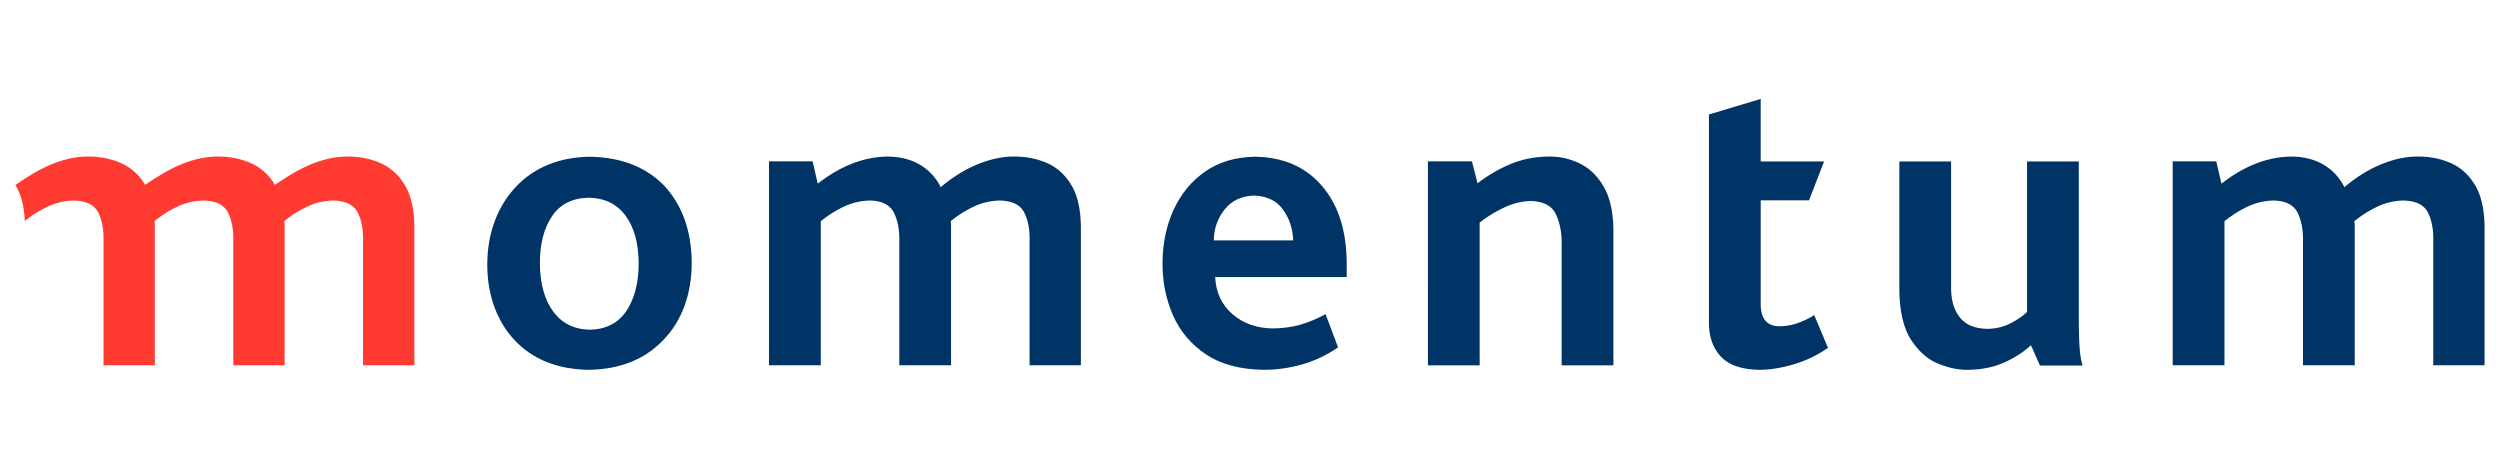
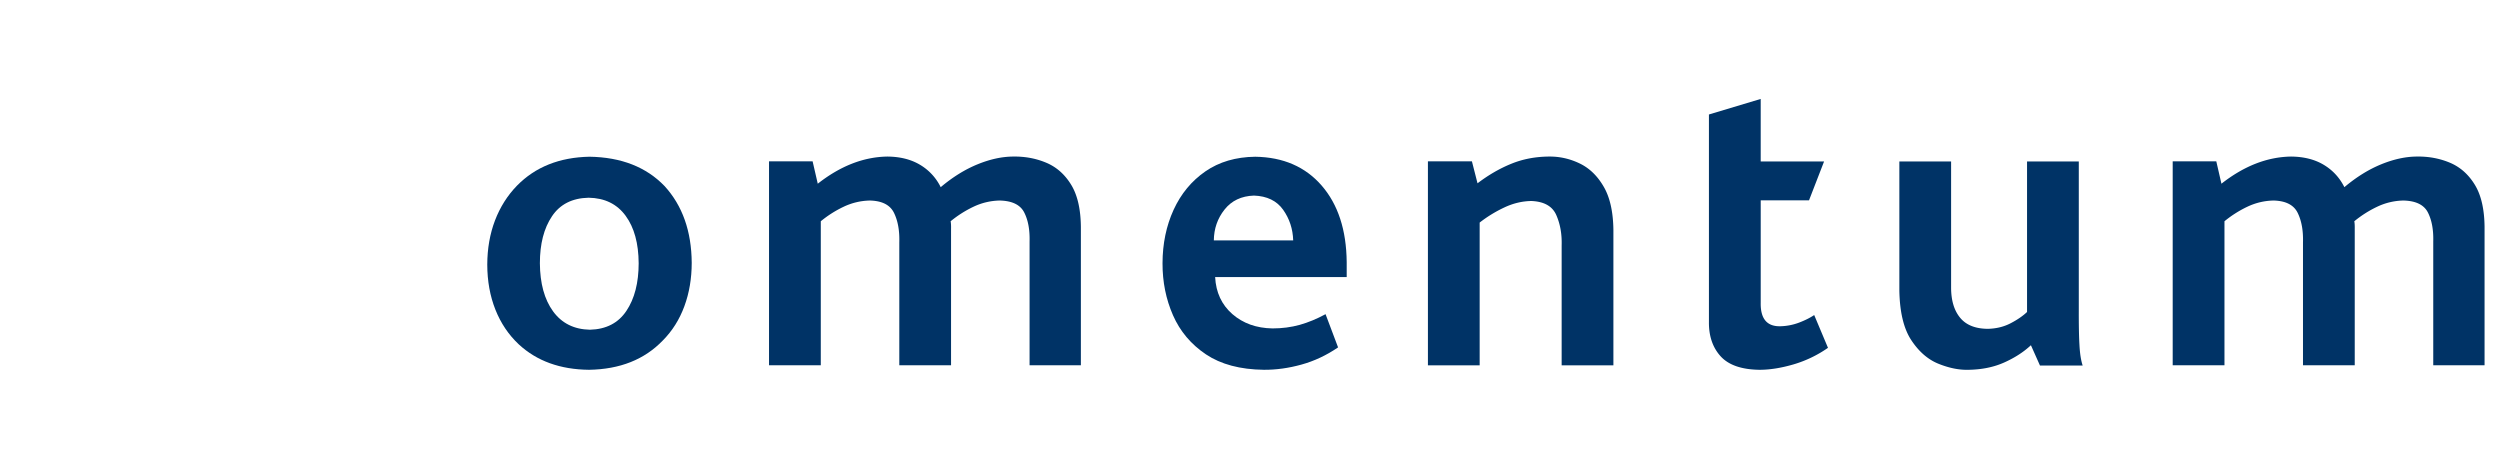
<svg xmlns="http://www.w3.org/2000/svg" xml:space="preserve" id="Layer_1" width="400" height="75" x="0" y="0" style="enable-background:new 0 0 400 75" version="1.1">
  <style>.st0{fill-rule:evenodd;clip-rule:evenodd}.st0,.st1{fill:#036}</style>
  <path d="M102.187 42.121c-.018-3.182-.709-5.718-2.089-7.599-1.377-1.881-3.347-2.844-5.917-2.887-2.62.056-4.578 1.045-5.865 2.969-1.292 1.92-1.935 4.422-1.935 7.517.024 3.225.724 5.792 2.113 7.698 1.394 1.908 3.357 2.884 5.895 2.935 2.588-.065 4.537-1.066 5.837-3.017 1.304-1.945 1.957-4.486 1.961-7.616m8.488-.065c-.004 2.497-.394 4.812-1.173 6.931-.78 2.124-1.929 3.954-3.453 5.489-2.931 3.052-6.867 4.612-11.8 4.69-4.61-.043-8.362-1.4-11.247-4.071-1.63-1.53-2.876-3.381-3.739-5.553-.861-2.172-1.296-4.573-1.301-7.213.009-2.567.423-4.921 1.24-7.067.821-2.137 1.992-3.992 3.52-5.562 2.935-2.991 6.799-4.53 11.594-4.625 5.074.078 9.077 1.647 12.008 4.69 2.868 3.131 4.316 7.233 4.351 12.291z" class="st0" />
  <path d="M172.941 58.447h-8.21V38.64c.052-1.872-.232-3.42-.858-4.647-.62-1.223-1.927-1.86-3.906-1.908a10.19 10.19 0 0 0-4.244 1.01 17.66 17.66 0 0 0-3.622 2.306c.059.321.08.711.067 1.17v21.874h-8.28V38.779c.054-1.877-.225-3.447-.847-4.717-.618-1.266-1.899-1.925-3.845-1.977-1.495.03-2.906.369-4.246 1.01a17.594 17.594 0 0 0-3.624 2.306v23.045h-8.282V25.809h6.973l.825 3.585c3.601-2.827 7.307-4.279 11.111-4.344 2.046.013 3.791.447 5.239 1.309a8.495 8.495 0 0 1 3.321 3.589c1.922-1.621 3.893-2.844 5.908-3.663 2.02-.824 3.936-1.236 5.757-1.236 1.892-.021 3.648.317 5.274 1.01 1.625.698 2.939 1.869 3.942 3.516 1.004 1.647 1.517 3.888 1.547 6.724v22.148" class="st1" />
  <path d="M206.912 38.463c-.056-1.834-.594-3.468-1.613-4.907-1.019-1.43-2.57-2.189-4.666-2.263-2.02.069-3.587.82-4.71 2.241-1.123 1.418-1.69 3.061-1.71 4.929h12.699m8.558 5.87h-21.047c.128 2.453 1.043 4.426 2.751 5.917 1.706 1.487 3.849 2.254 6.427 2.297 1.539 0 2.982-.191 4.348-.568 1.366-.385 2.745-.954 4.14-1.712l2.003 5.315c-1.855 1.265-3.806 2.185-5.86 2.752-2.047.568-4.058.846-6.009.832-3.786-.043-6.875-.867-9.268-2.466-2.389-1.604-4.151-3.69-5.278-6.264-1.127-2.57-1.682-5.345-1.673-8.314.008-3.143.602-5.995 1.775-8.557 1.177-2.562 2.868-4.608 5.075-6.138 2.21-1.526 4.872-2.311 7.989-2.349 4.476.069 8.018 1.608 10.628 4.617 2.609 3.009 3.949 7.083 4.001 12.225v2.413z" class="st0" />
  <path d="M258.144 58.456h-8.28V39.269c.056-1.777-.217-3.381-.841-4.82-.615-1.443-1.951-2.202-3.997-2.289-1.447.022-2.874.355-4.266 1.001a20.85 20.85 0 0 0-4.014 2.449v22.846h-8.279V25.809h7.039l.898 3.52c1.739-1.323 3.537-2.367 5.393-3.121 1.85-.759 3.871-1.145 6.065-1.158 1.69-.017 3.312.347 4.872 1.097 1.561.745 2.844 1.981 3.845 3.702 1.01 1.717 1.526 4.032 1.565 6.932v21.675M292.477 55.651a18.934 18.934 0 0 1-5.562 2.665c-1.973.573-3.776.854-5.414.85-2.87-.039-4.938-.767-6.208-2.167-1.271-1.409-1.89-3.238-1.864-5.488V18.318l8.284-2.488v10.005h10.14l-2.41 6.217h-7.729v16.425c-.039 2.515.997 3.758 3.099 3.724a9.029 9.029 0 0 0 3.044-.585c.967-.369 1.769-.776 2.415-1.209l2.205 5.244M333.226 58.482h-6.832l-1.448-3.247c-1.144 1.071-2.548 1.985-4.231 2.744-1.674.759-3.603 1.158-5.774 1.188-1.483.043-3.074-.277-4.768-.958-1.691-.676-3.148-1.938-4.365-3.78-1.219-1.842-1.851-4.499-1.912-7.955V25.835h8.28v20.154c0 2.059.477 3.671 1.435 4.838.957 1.174 2.44 1.769 4.434 1.785 1.352-.03 2.562-.325 3.633-.88 1.066-.55 1.951-1.153 2.649-1.812V25.835h8.28v23.604c-.009 2.475.025 4.408.108 5.787.073 1.387.247 2.467.511 3.256M397.531 58.447h-8.211V38.64c.052-1.872-.234-3.42-.858-4.647-.625-1.223-1.925-1.86-3.906-1.908a10.18 10.18 0 0 0-4.244 1.01 17.648 17.648 0 0 0-3.624 2.306c.061.321.078.711.07 1.17v21.874h-8.28V38.779c.053-1.877-.225-3.447-.849-4.717-.616-1.266-1.899-1.925-3.85-1.977-1.492.03-2.905.369-4.24 1.01a17.675 17.675 0 0 0-3.624 2.306v23.045h-8.284V25.809h6.975l.824 3.585c3.602-2.827 7.309-4.279 11.114-4.344 2.038.013 3.789.447 5.236 1.309 1.448.863 2.549 2.055 3.321 3.589 1.921-1.621 3.893-2.844 5.904-3.663 2.02-.824 3.94-1.236 5.757-1.236 1.895-.021 3.65.317 5.28 1.01 1.622.698 2.935 1.869 3.936 3.516 1.006 1.647 1.522 3.888 1.552 6.724v22.148" class="st1" />
-   <path d="M23.221 29.576c1.981-1.336 3.849-2.502 5.793-3.29 2.02-.824 3.939-1.236 5.757-1.236 1.892-.021 3.65.317 5.273 1.01 1.626.698 2.939 1.869 3.943 3.516 1.979-1.336 3.841-2.502 5.789-3.29 2.018-.824 3.936-1.236 5.757-1.236 1.89-.021 3.648.317 5.274 1.01 1.623.698 2.939 1.869 3.943 3.516 1.001 1.647 1.517 3.888 1.547 6.724v22.147h-8.21V38.64c.052-1.872-.232-3.42-.858-4.647-.627-1.223-1.927-1.86-3.906-1.908a10.18 10.18 0 0 0-4.244 1.01 17.663 17.663 0 0 0-3.568 2.263c.013.304.022.616.026.941v22.147h-8.212V38.64c.058-1.872-.232-3.42-.852-4.647-.626-1.223-1.931-1.86-3.91-1.908-1.493.03-2.909.369-4.244 1.01a17.595 17.595 0 0 0-3.57 2.263c.013.304.026.616.026.941v22.147h-8.213V38.64c.059-1.872-.225-3.42-.852-4.647-.627-1.223-1.931-1.86-3.91-1.908-1.492.03-2.902.369-4.244 1.01a17.838 17.838 0 0 0-3.583 2.272c-.119-2.389-.62-4.313-1.504-5.775 1.97-1.352 3.841-2.518 5.789-3.307 2.014-.824 3.932-1.236 5.753-1.236 1.89-.021 3.652.317 5.273 1.01 1.63.699 2.935 1.87 3.937 3.517" style="fill:#ff3a30" />
</svg>